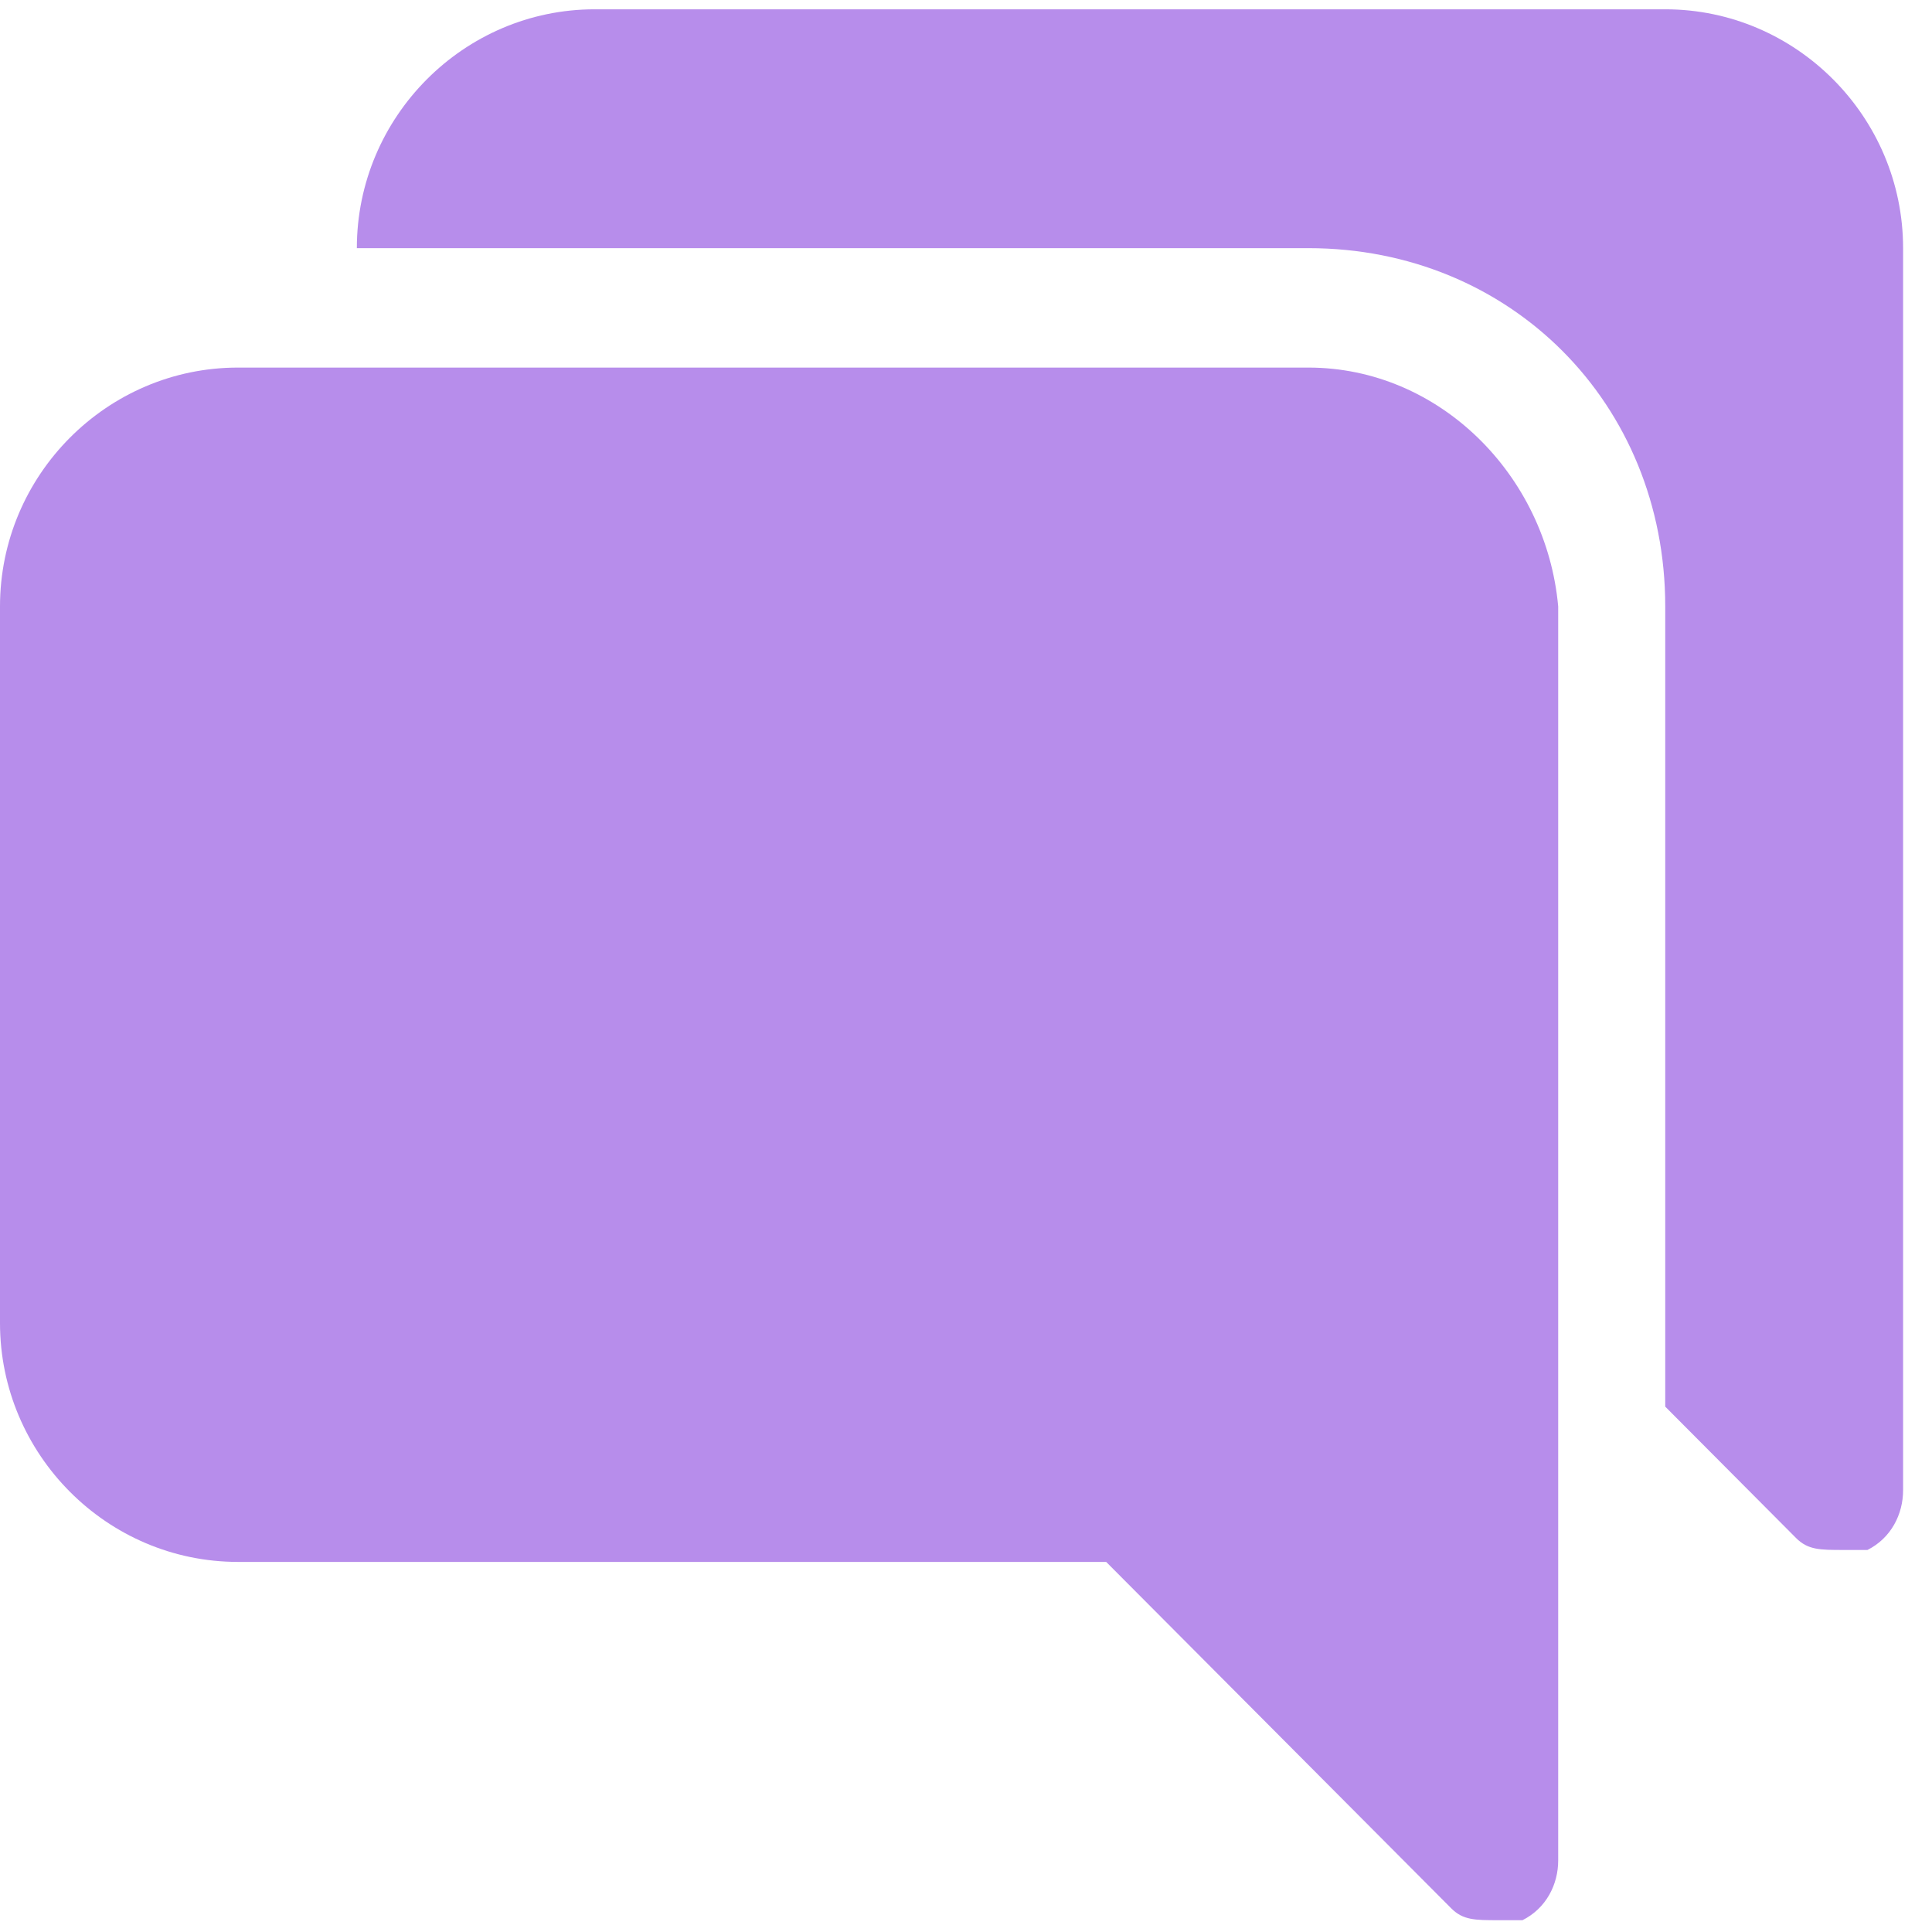
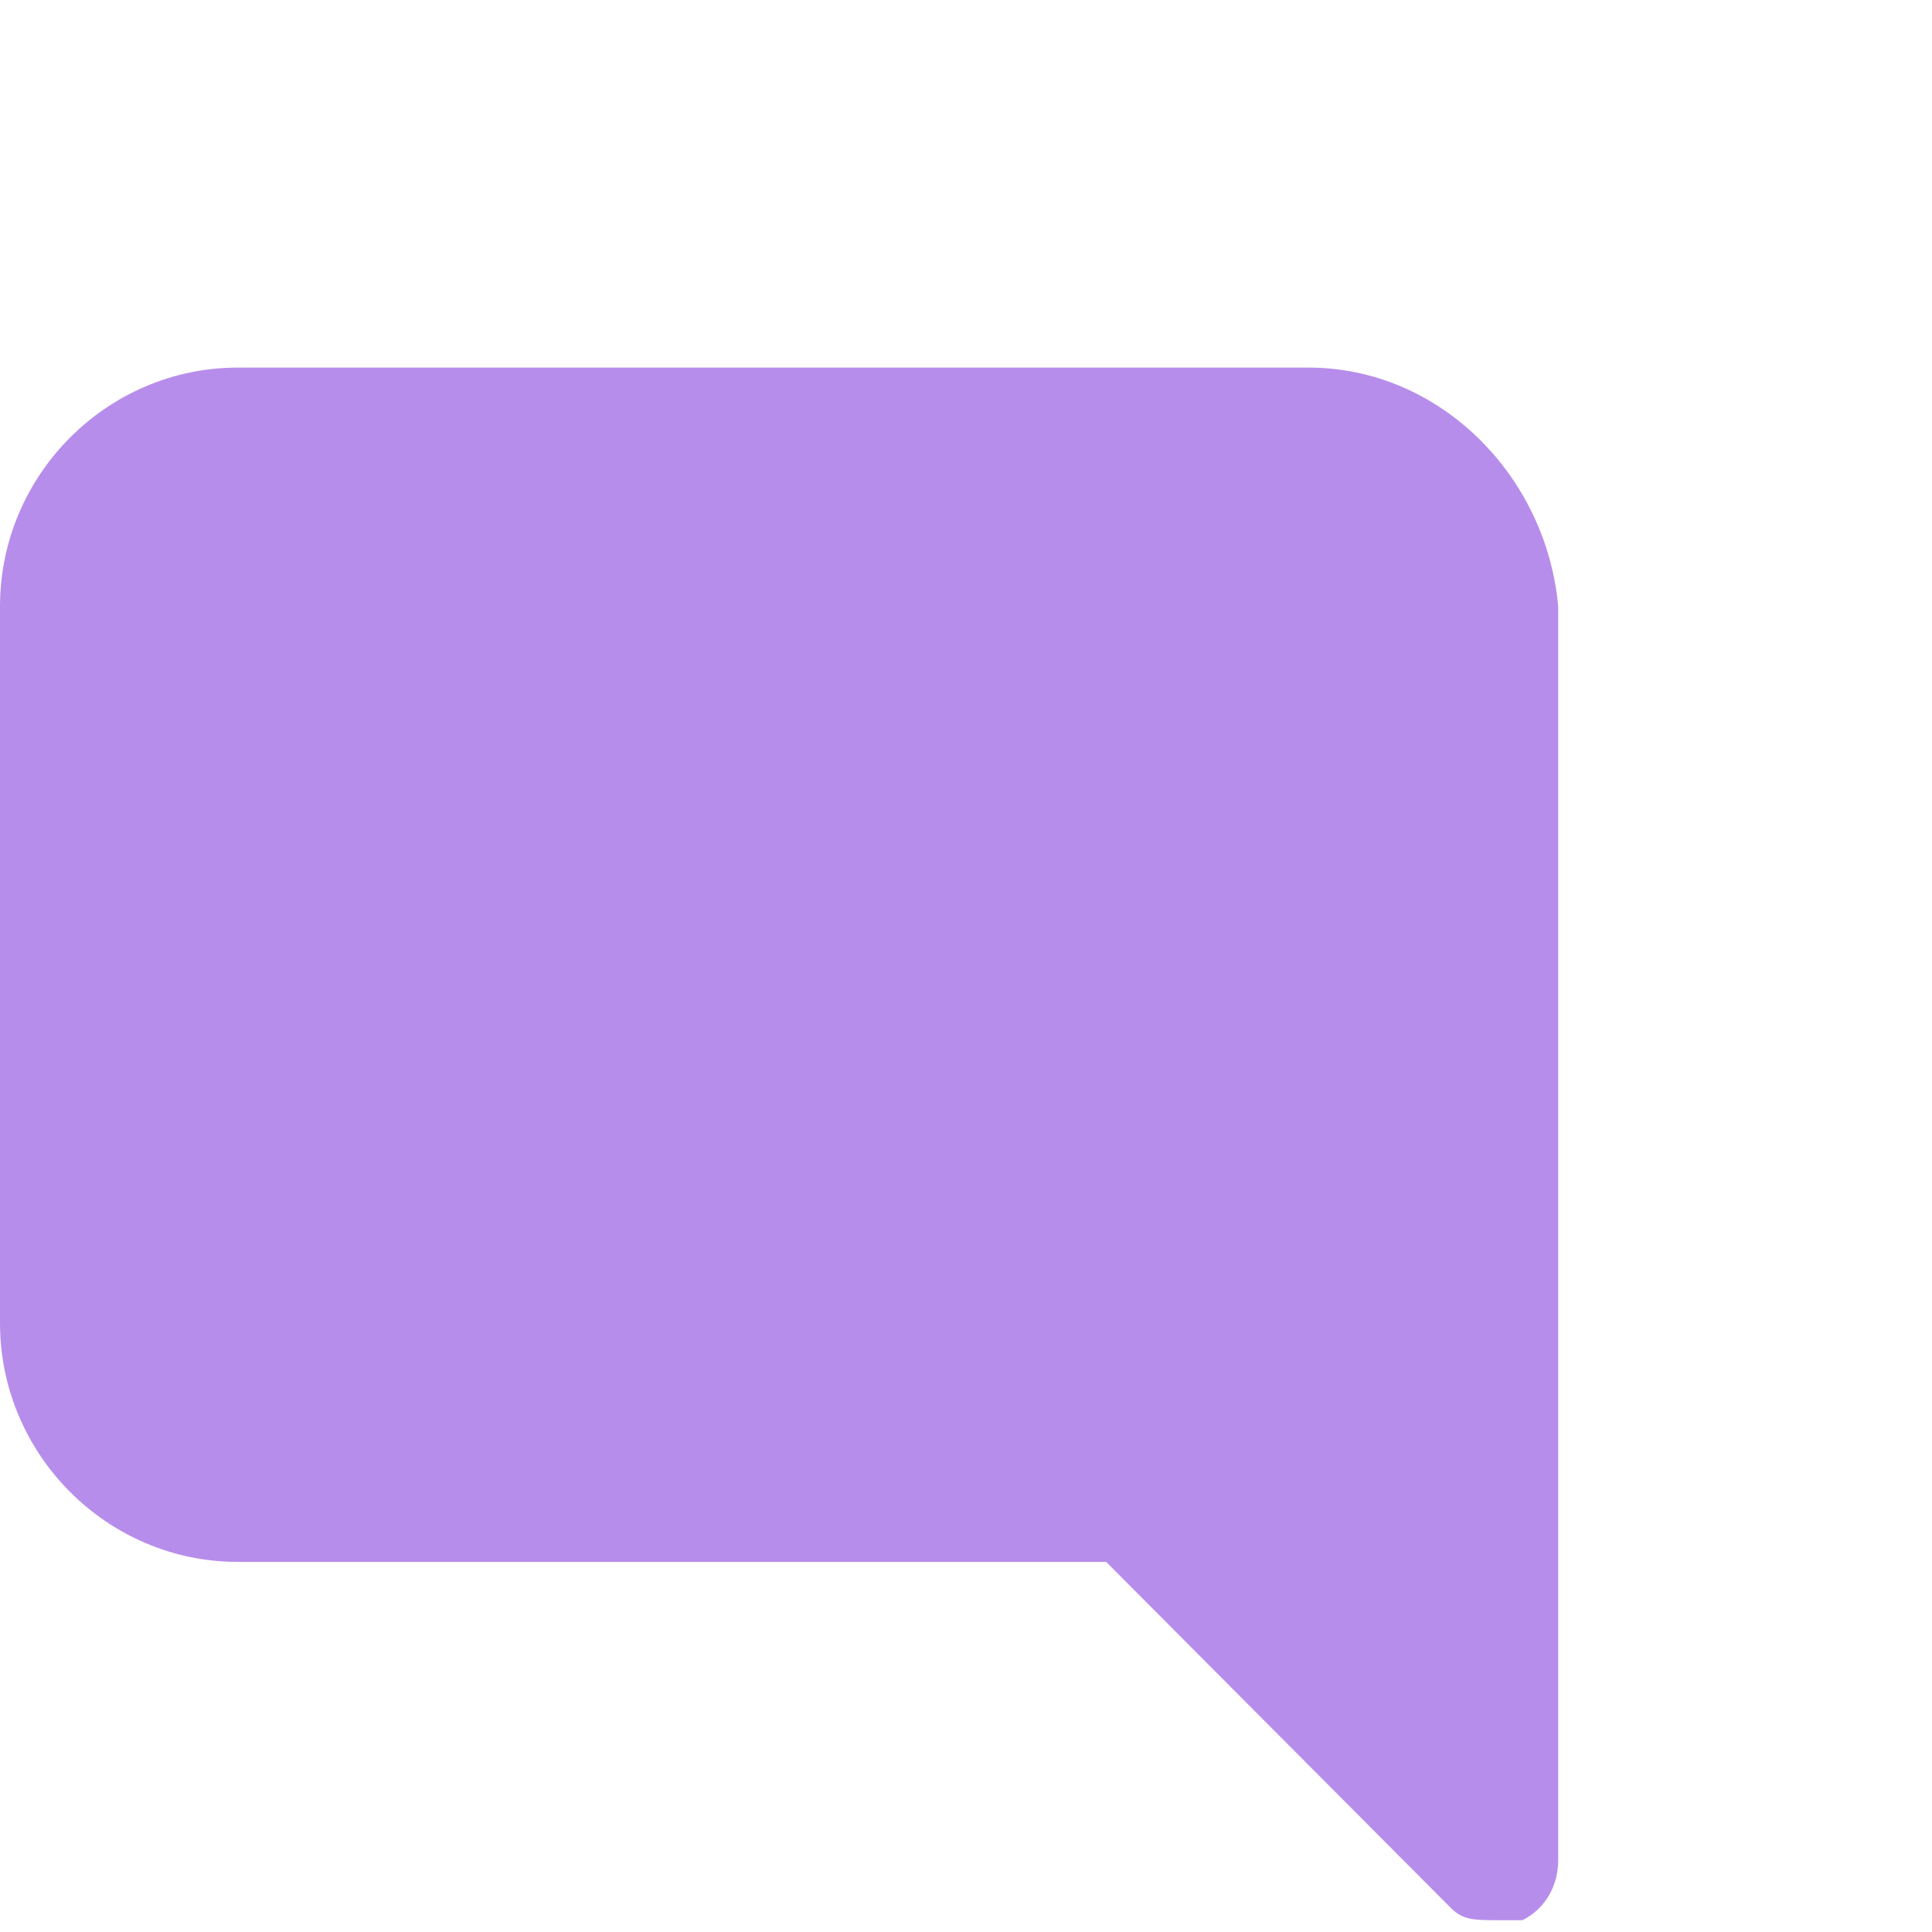
<svg xmlns="http://www.w3.org/2000/svg" width="27" height="27" viewBox="0 0 27 27" fill="none">
  <path d="M18.285 5.137H3.325C1.496 5.137 0 6.639 0 8.475V18.49C0 20.326 1.496 21.828 3.325 21.828H15.459L20.28 26.668C20.446 26.835 20.612 26.835 20.945 26.835C21.111 26.835 21.111 26.835 21.277 26.835C21.61 26.668 21.776 26.334 21.776 26V8.475C21.61 6.639 20.113 5.137 18.285 5.137Z" fill="#B78DEB" />
-   <path d="M23.272 0.13C21.443 0.13 8.311 0.13 8.311 0.13C6.483 0.13 4.987 1.632 4.987 3.468H18.285C21.111 3.468 23.272 5.638 23.272 8.475V19.658L25.1 21.494C25.267 21.661 25.433 21.661 25.765 21.661C25.931 21.661 25.931 21.661 26.098 21.661C26.43 21.494 26.596 21.16 26.596 20.826C26.596 20.826 26.596 5.304 26.596 3.468C26.596 1.632 25.1 0.13 23.272 0.13Z" fill="#B78DEB" />
</svg>